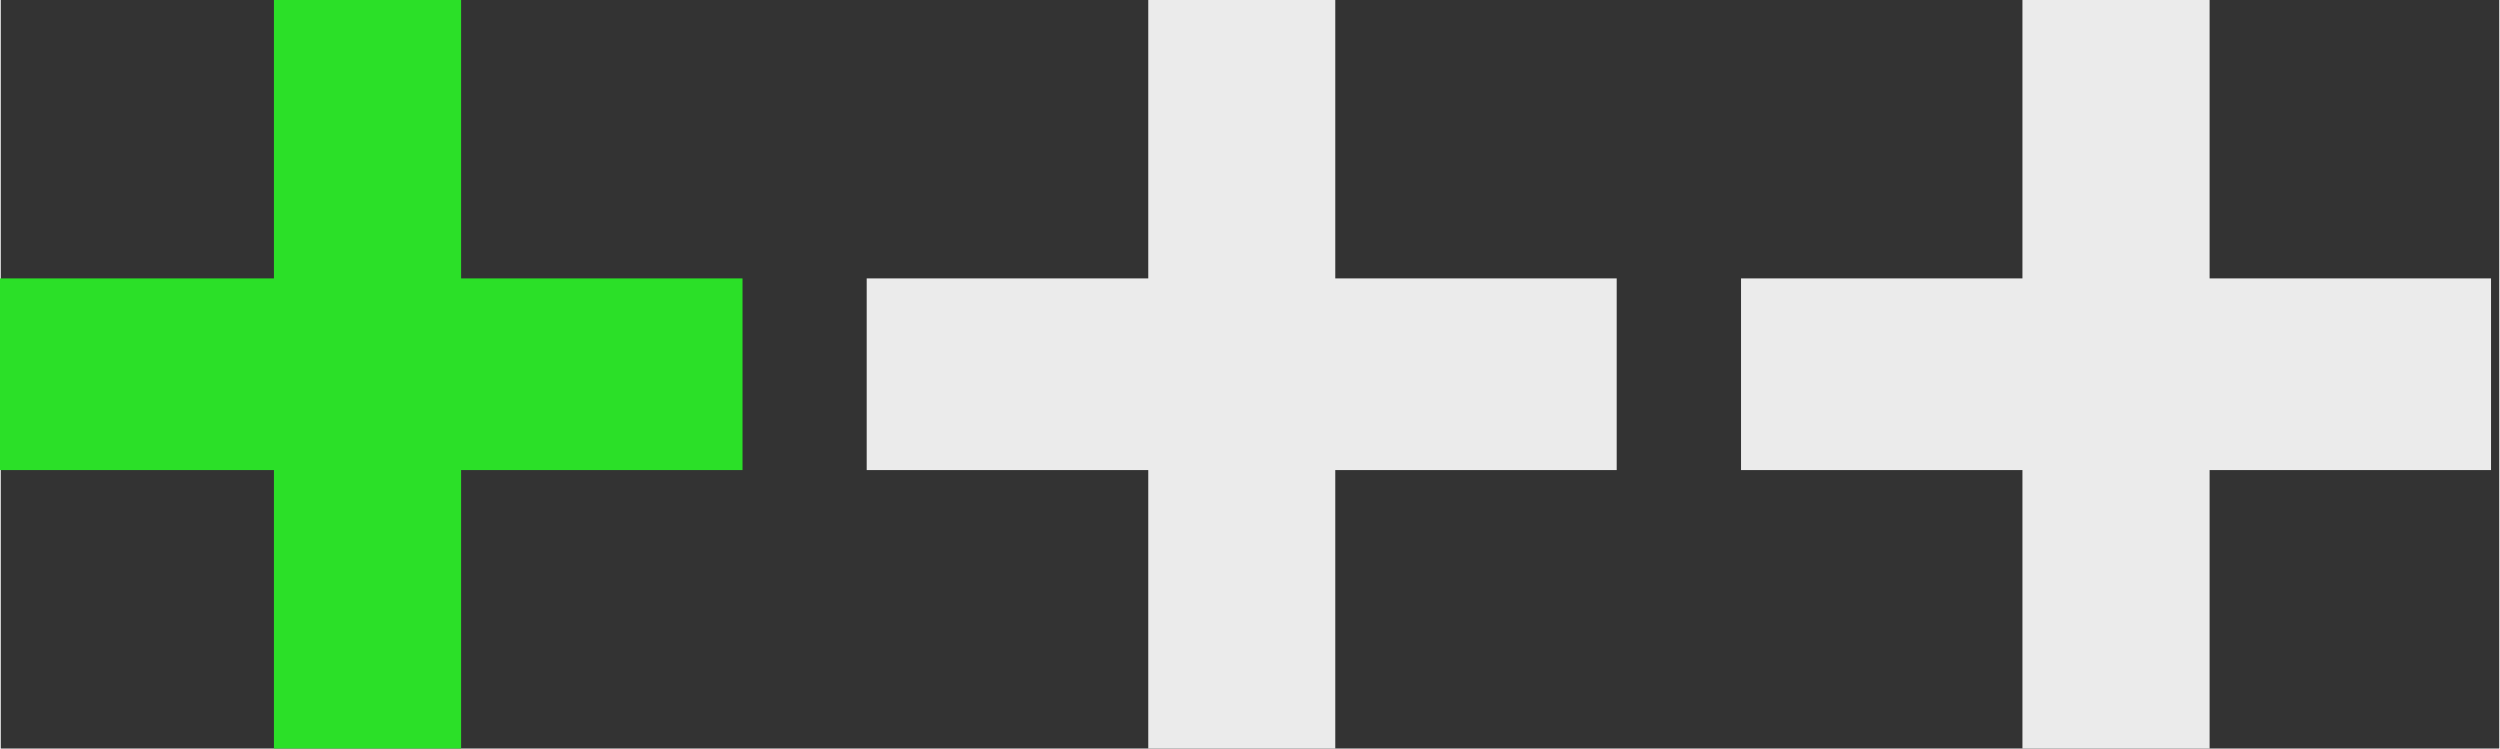
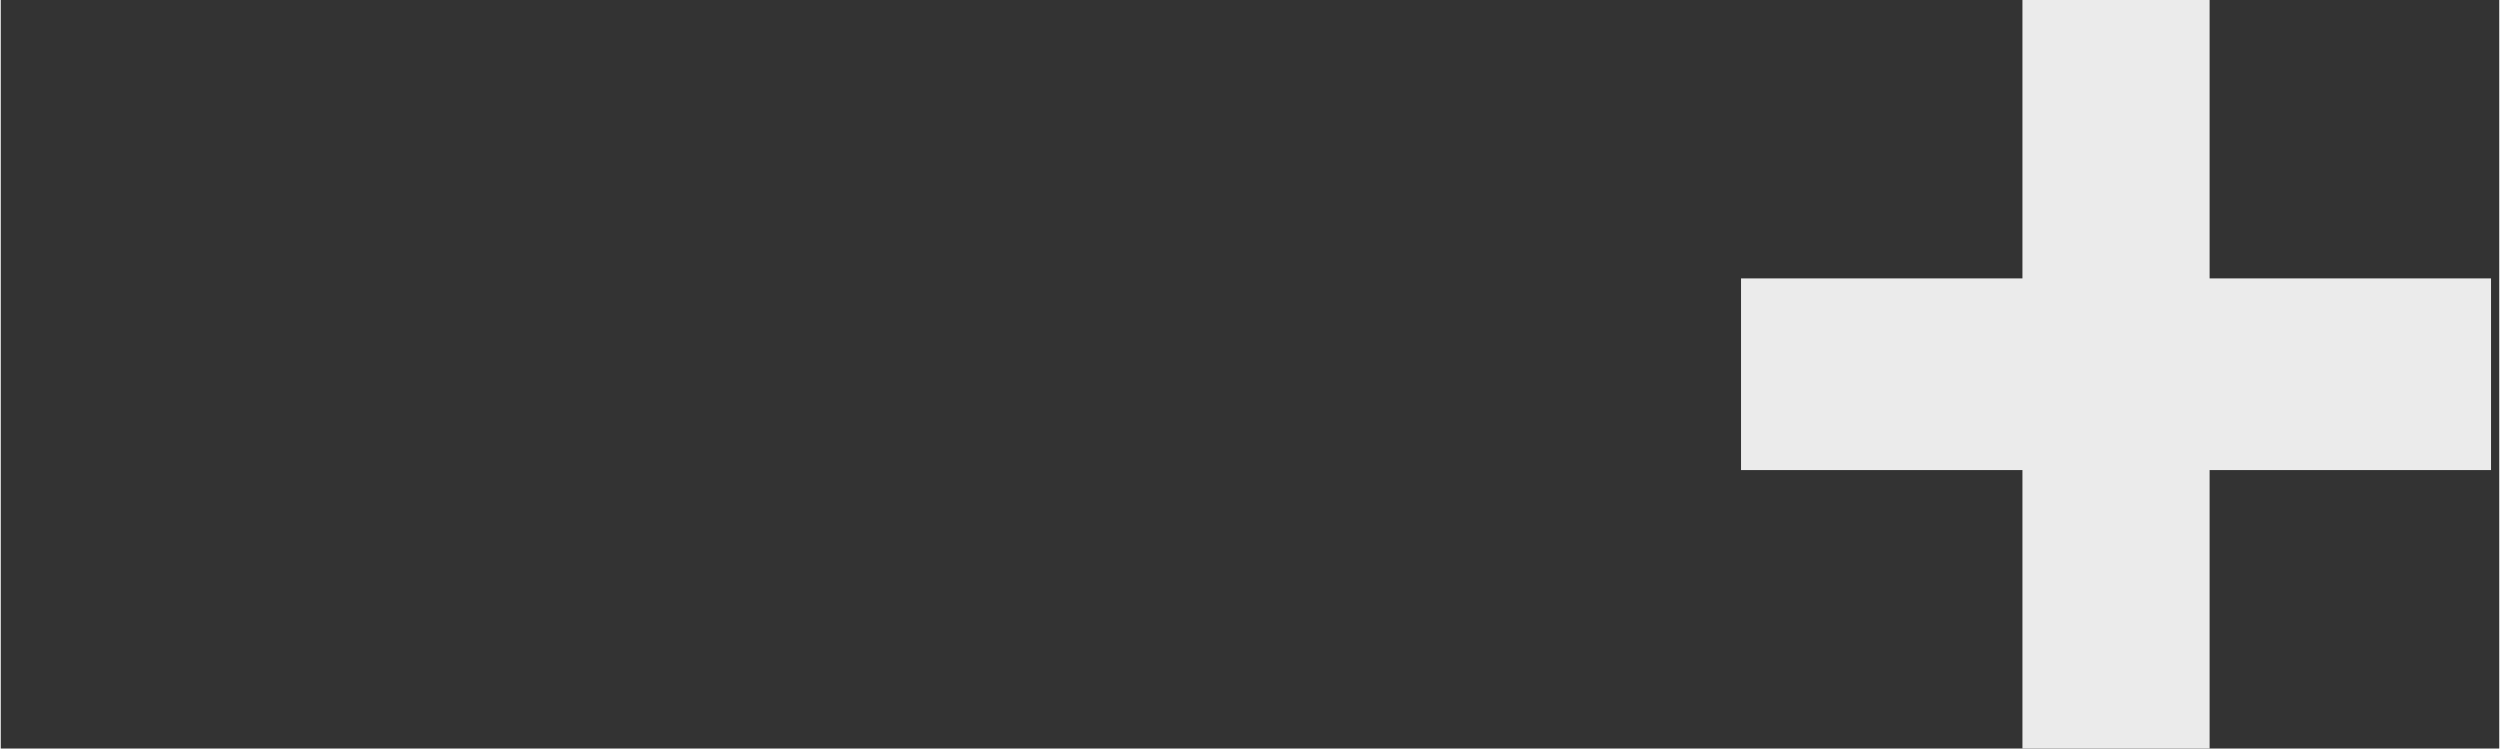
<svg xmlns="http://www.w3.org/2000/svg" width="167" height="50" viewBox="0 0 16700 5003" style="image-rendering:optimizeQuality;shape-rendering:geometricPrecision;text-rendering:geometricPrecision">
  <rect x="0" y="0" width="16700" height="5003" fill="#333333" stroke="none" />
  <defs>
    <style type="text/css">  
    .fil0 {fill:#2BE028;fill-rule:nonzero}
    .fil1 {fill:#EBEBEB;fill-rule:nonzero}
   </style>
  </defs>
-   <polygon class="fil0" points="1826 5003 1826 3142 -55 3142 -55 1861 1826 1861 1826 0 3077 0 3077 1861 4958 1861 4958 3142 3077 3142 3077 5003 " />
-   <polygon class="fil1" points="7670 5003 7670 3142 5788 3142 5788 1861 7670 1861 7670 0 8920 0 8920 1861 10801 1861 10801 3142 8920 3142 8920 5003 " />
  <polygon class="fil1" points="13513 5003 13513 3142 11632 3142 11632 1861 13513 1861 13513 0 14764 0 14764 1861 16645 1861 16645 3142 14764 3142 14764 5003 " />
</svg>